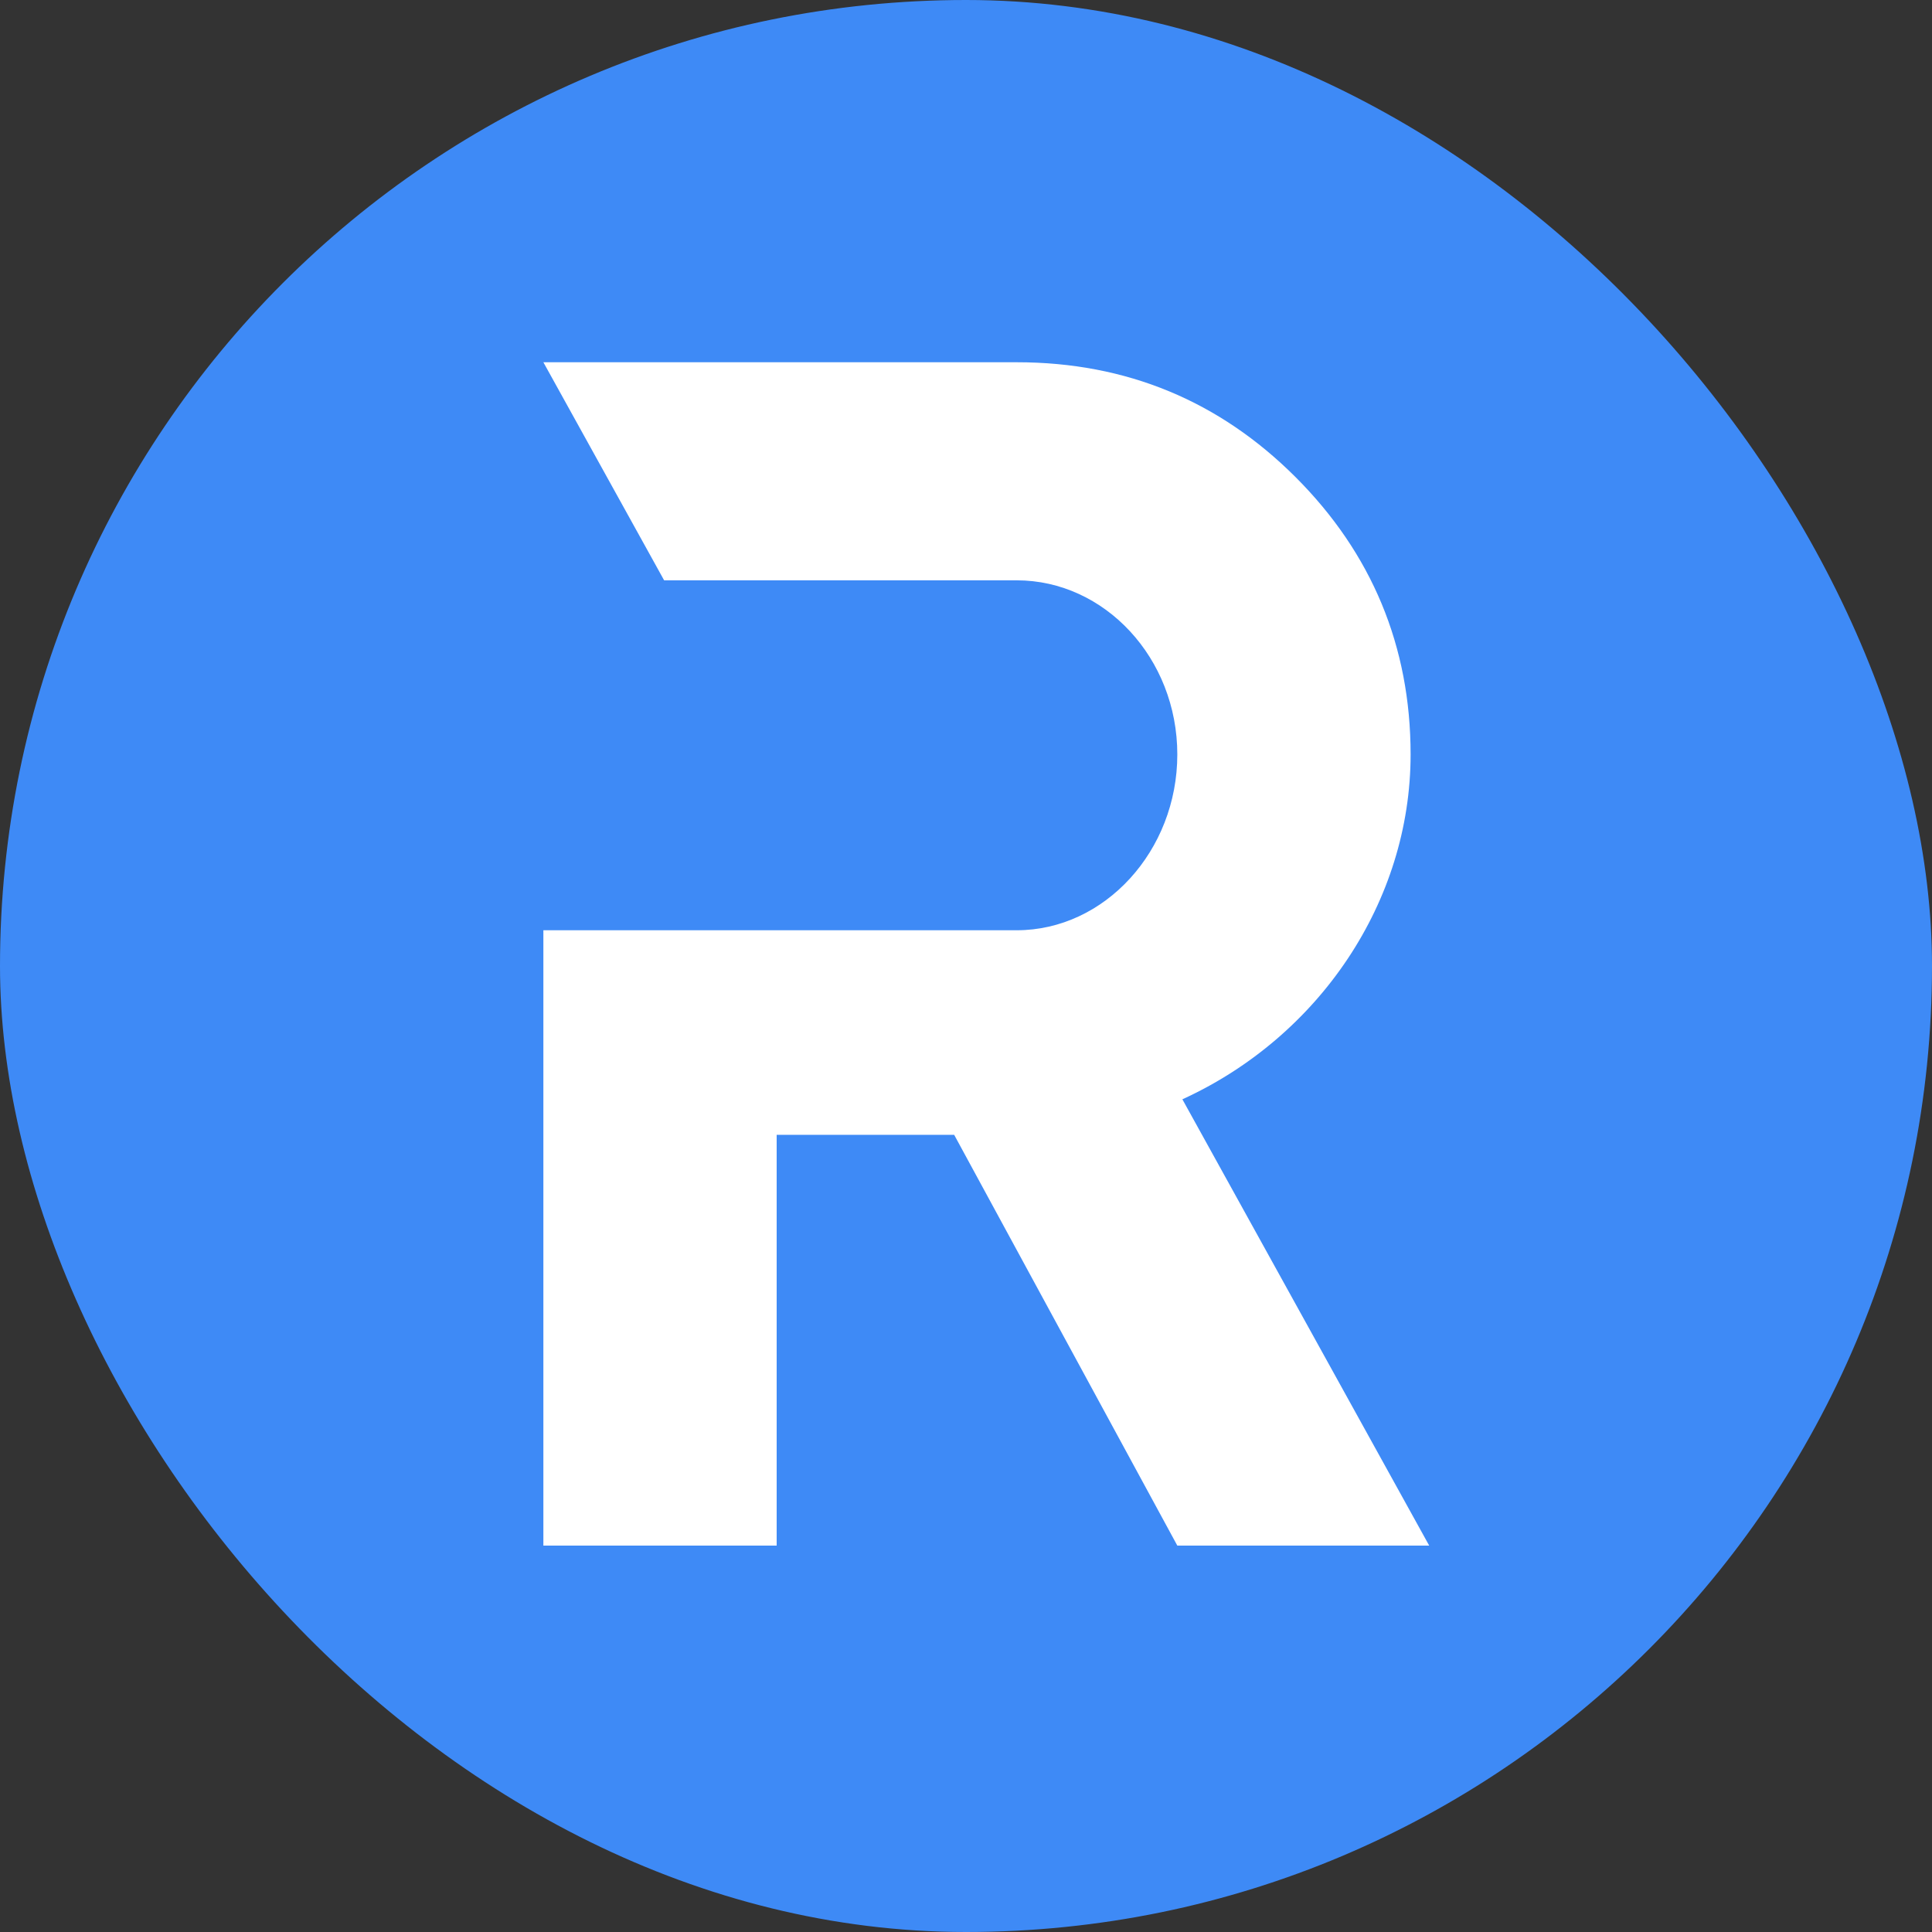
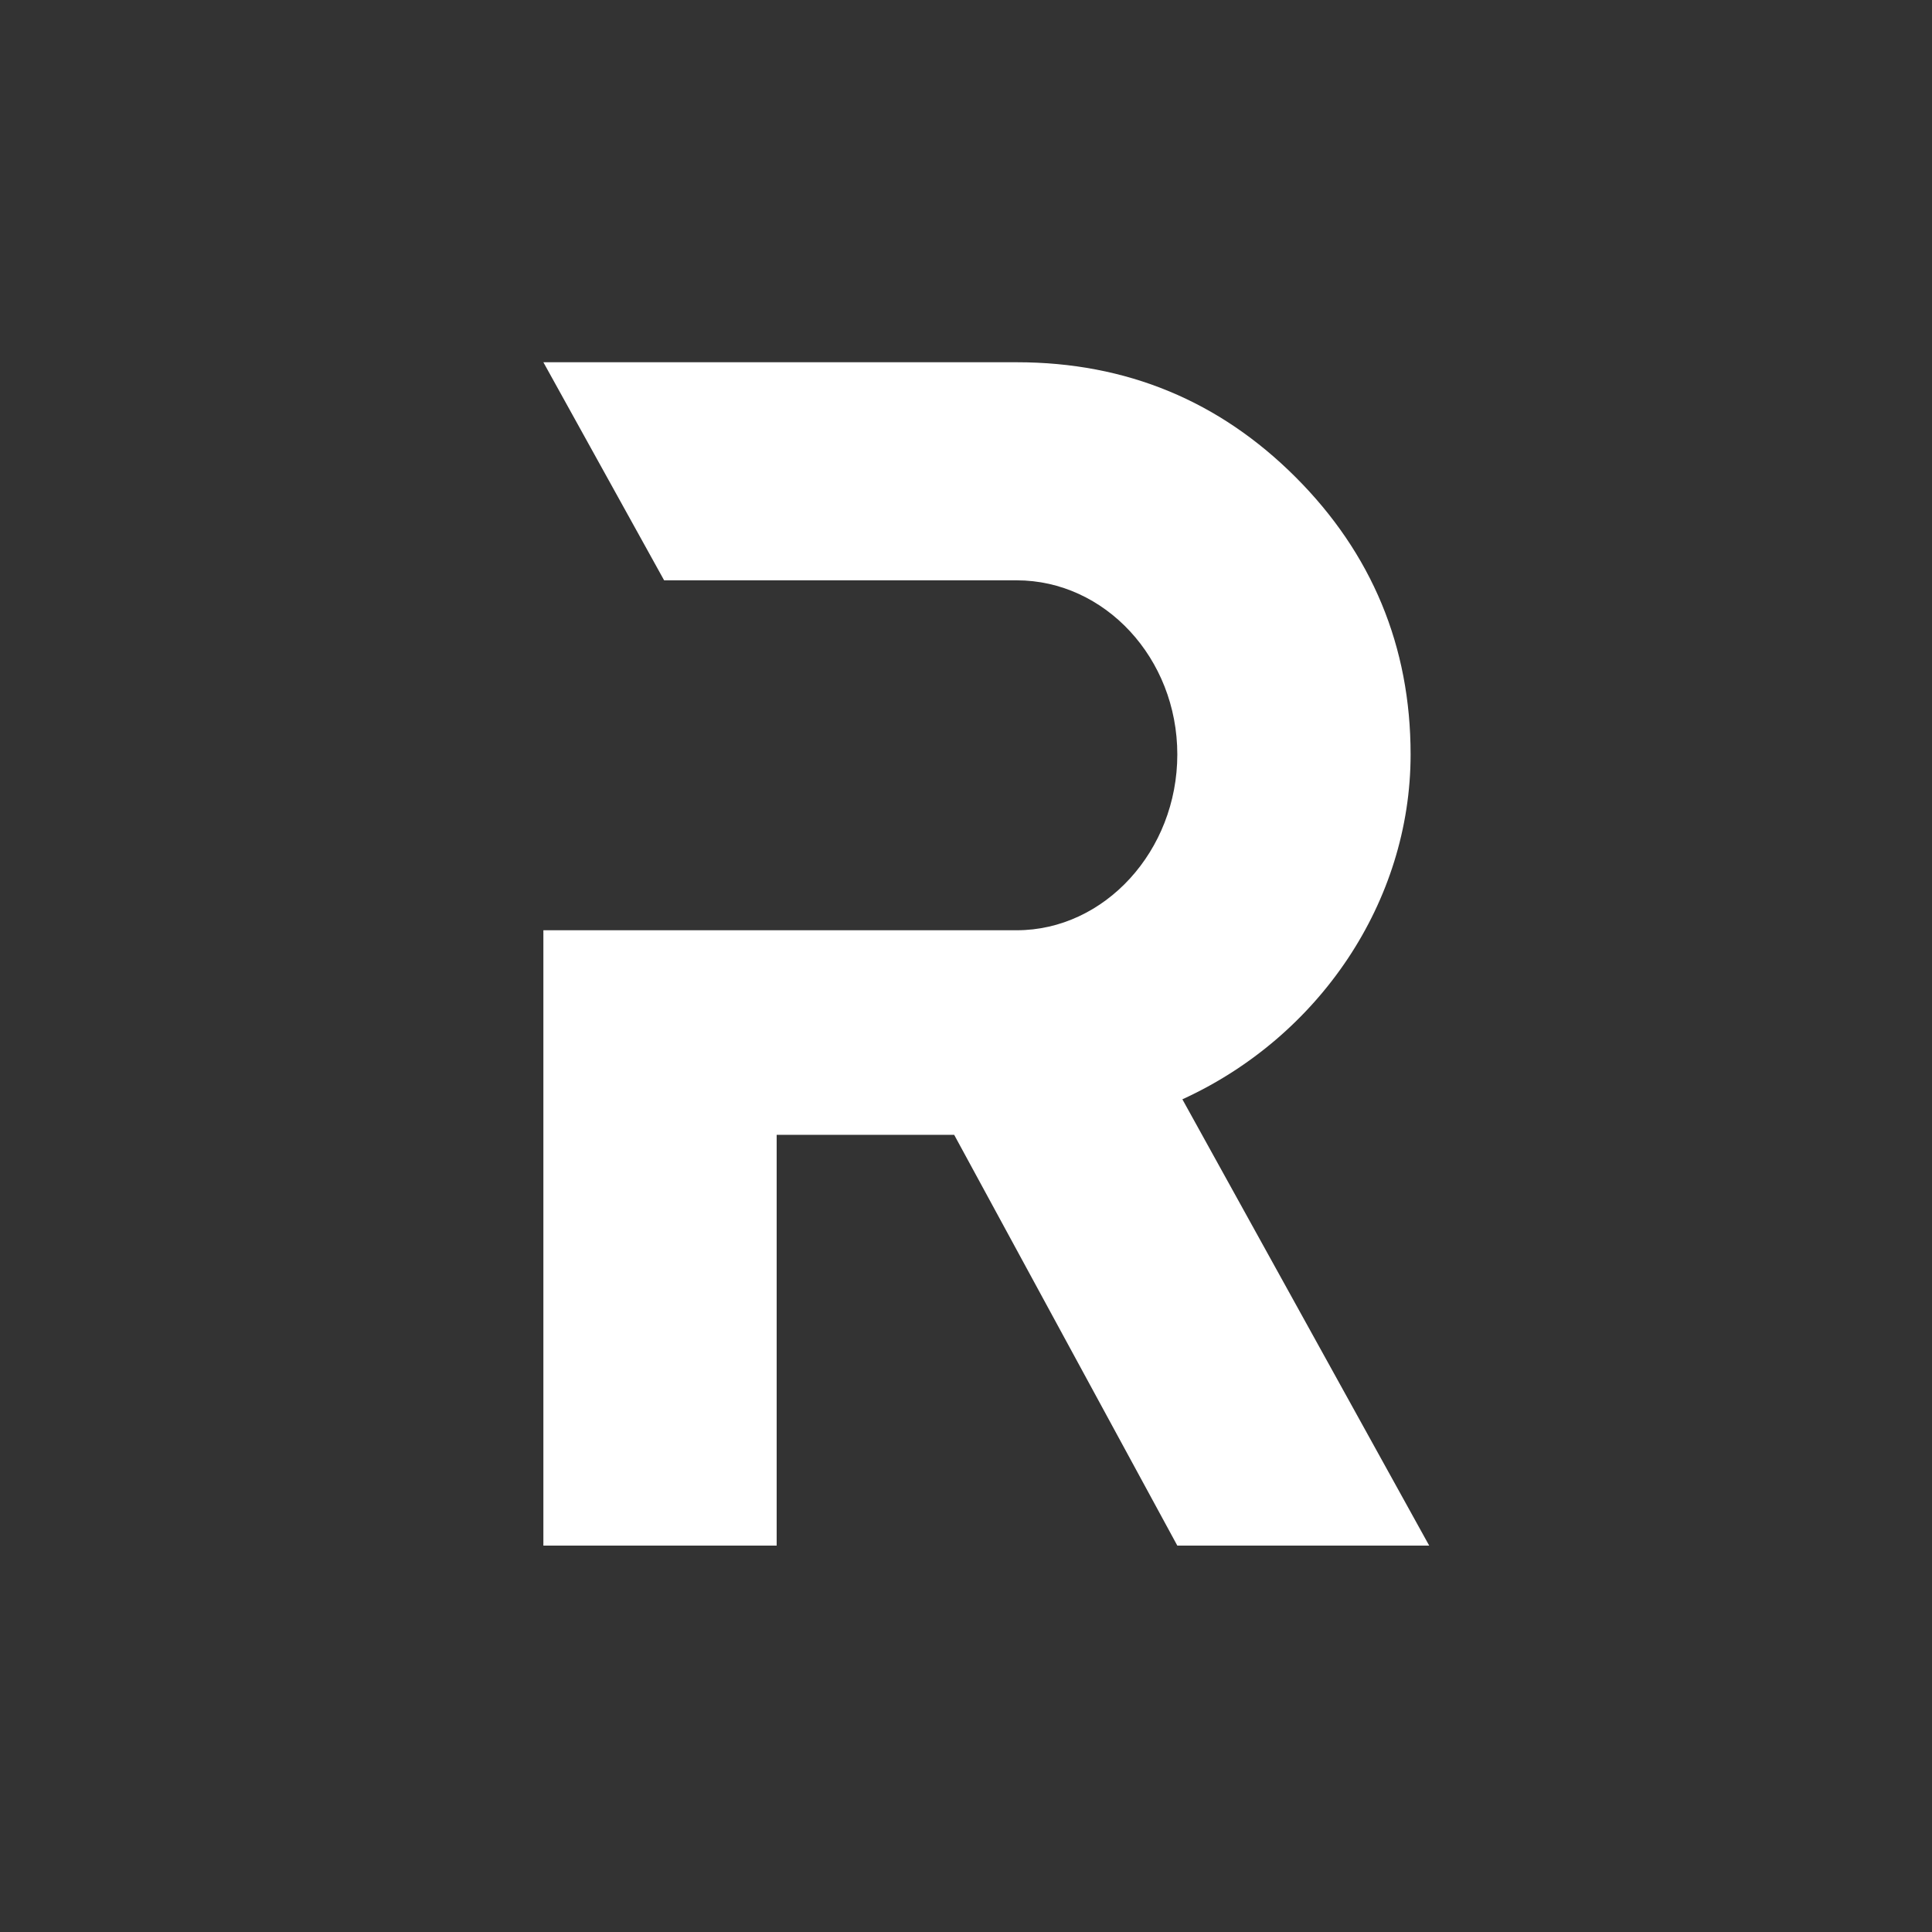
<svg xmlns="http://www.w3.org/2000/svg" width="32" height="32" viewBox="0 0 32 32" fill="none">
  <rect x="0" y="0" width="32" height="32" fill="#333333" stroke="none" />
-   <rect width="32" height="32" rx="16" fill="#3E8AF6" />
  <path d="M23.672 25.6H19.5L15.804 18.796H12.864V25.6H9V15.408H12.864H16.84C18.296 15.408 19.5 14.092 19.5 12.496C19.5 10.9 18.296 9.612 16.84 9.612H12.864H11L9 6H16.84C18.66 6 20.2 6.644 21.46 7.904C22.72 9.164 23.364 10.704 23.364 12.496C23.364 14.932 21.852 17.172 19.584 18.208L23.672 25.6Z" fill="white" />
</svg>